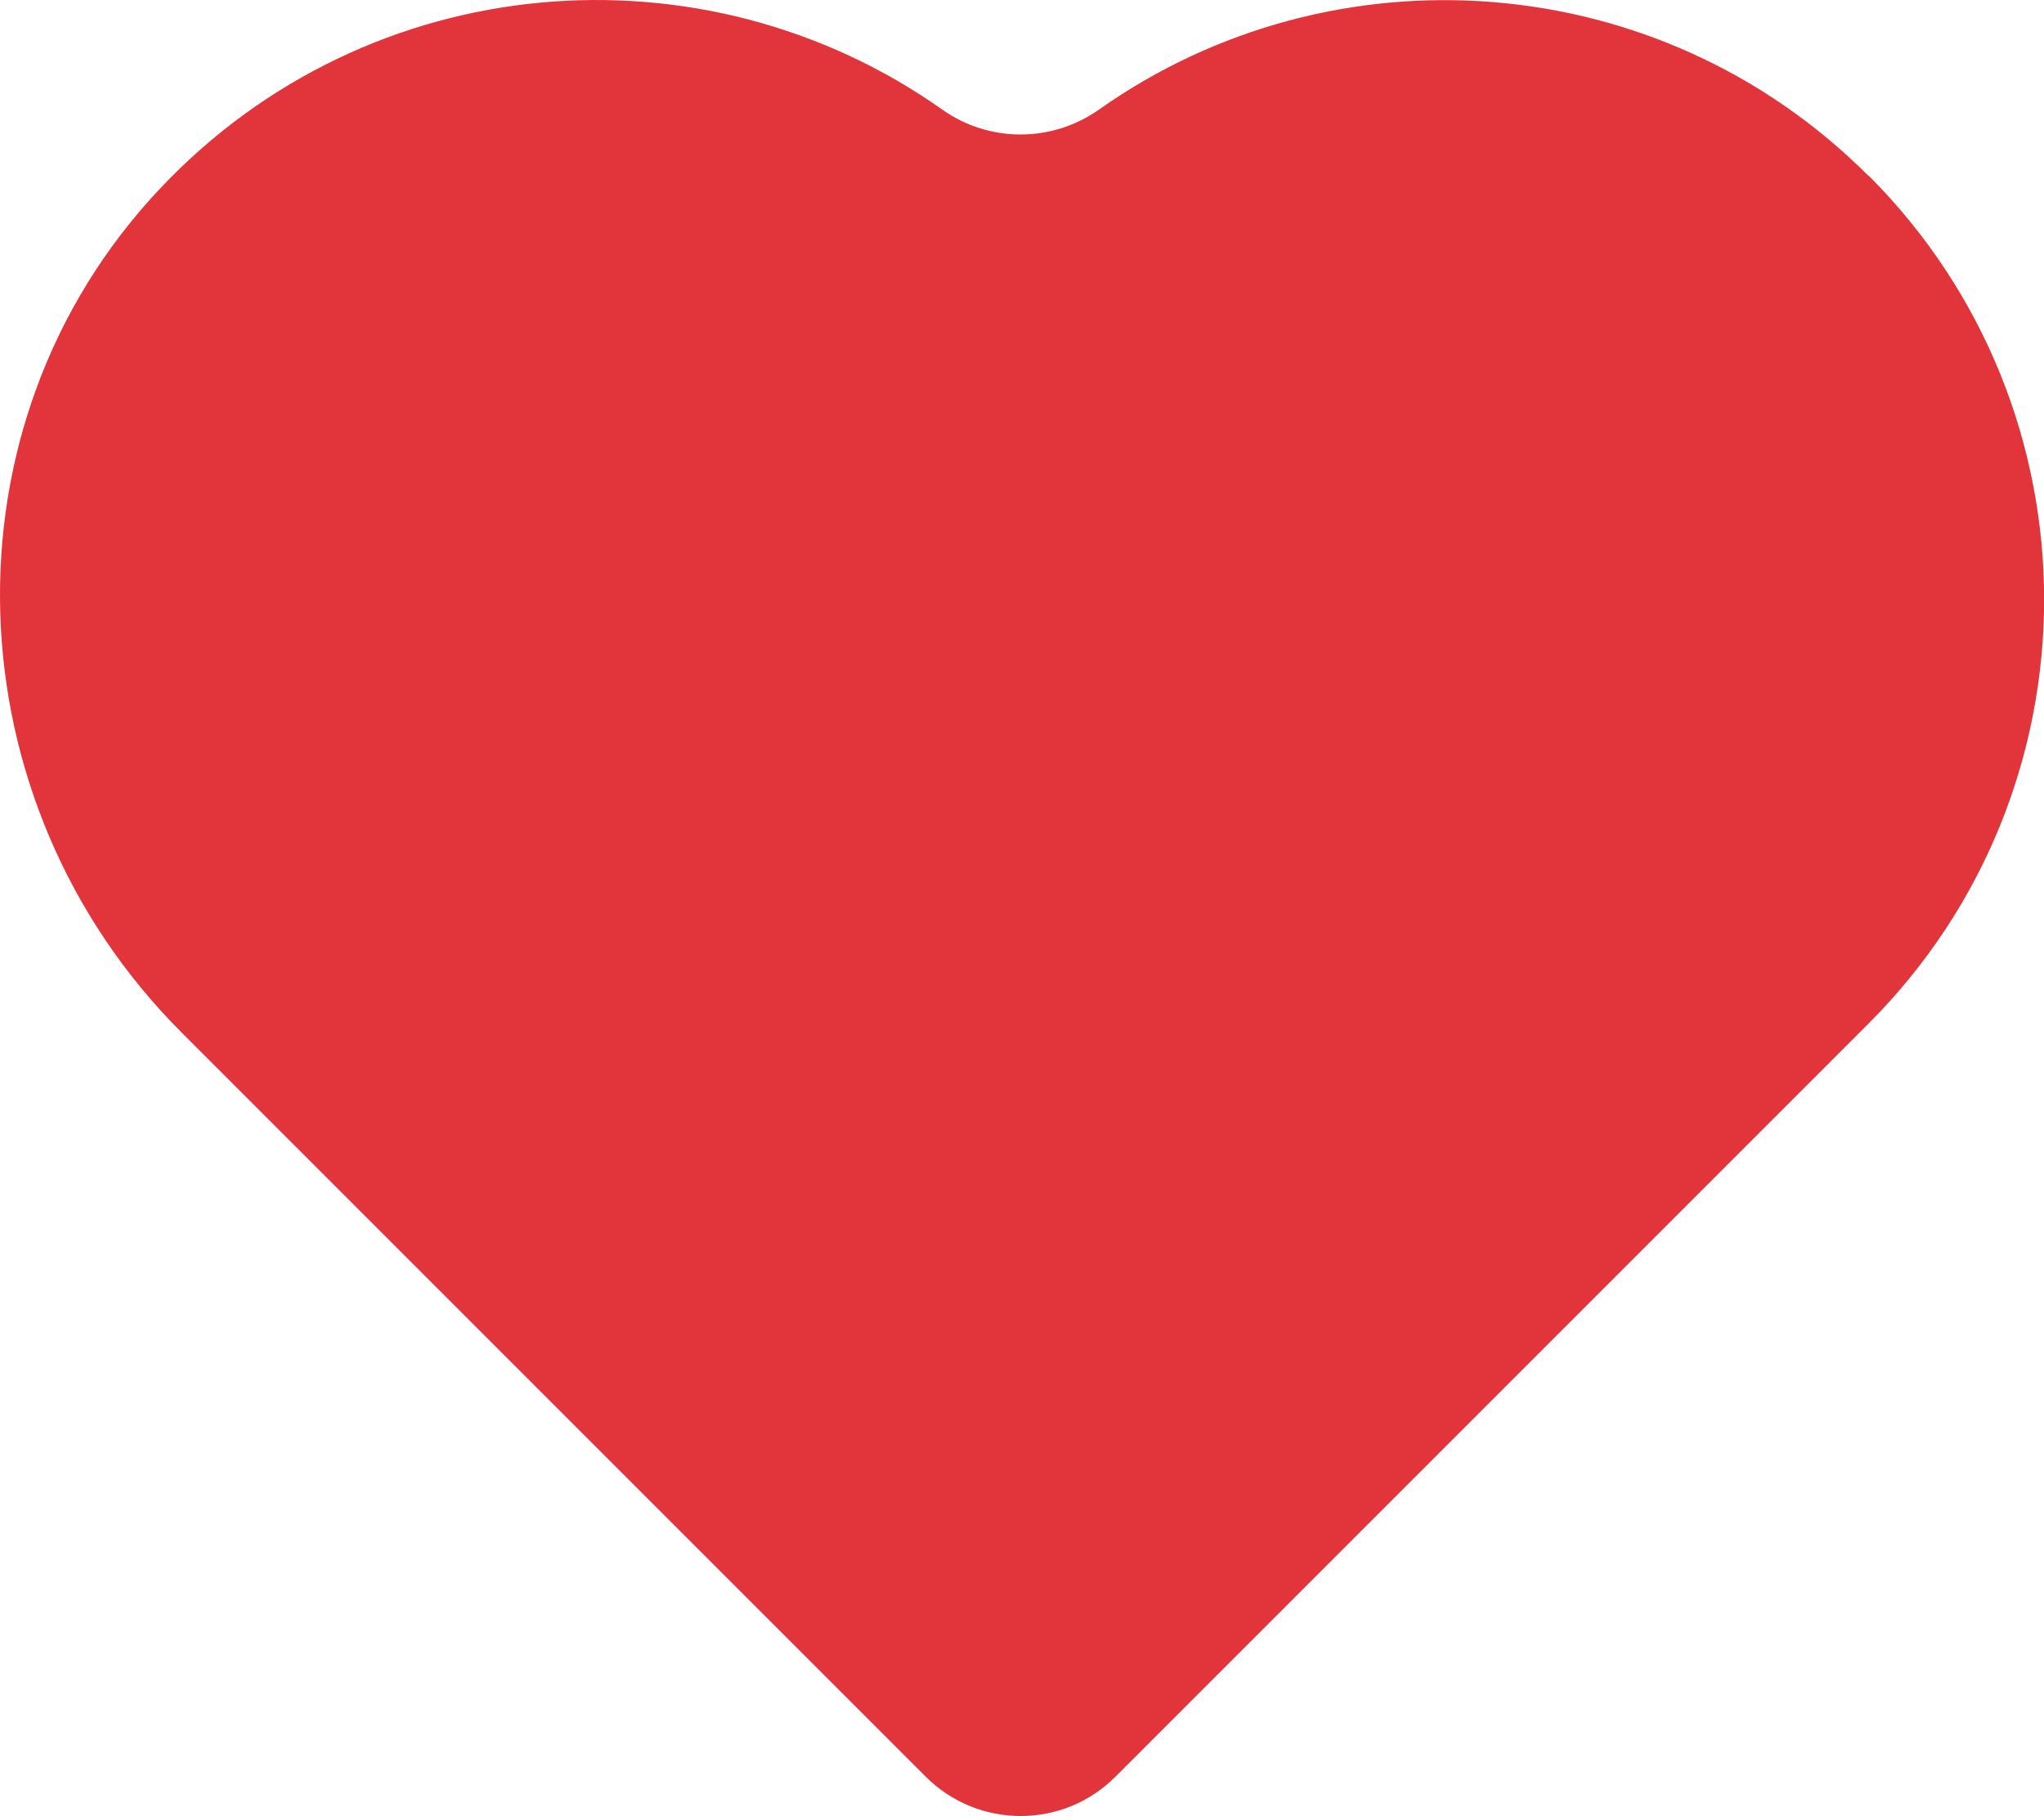
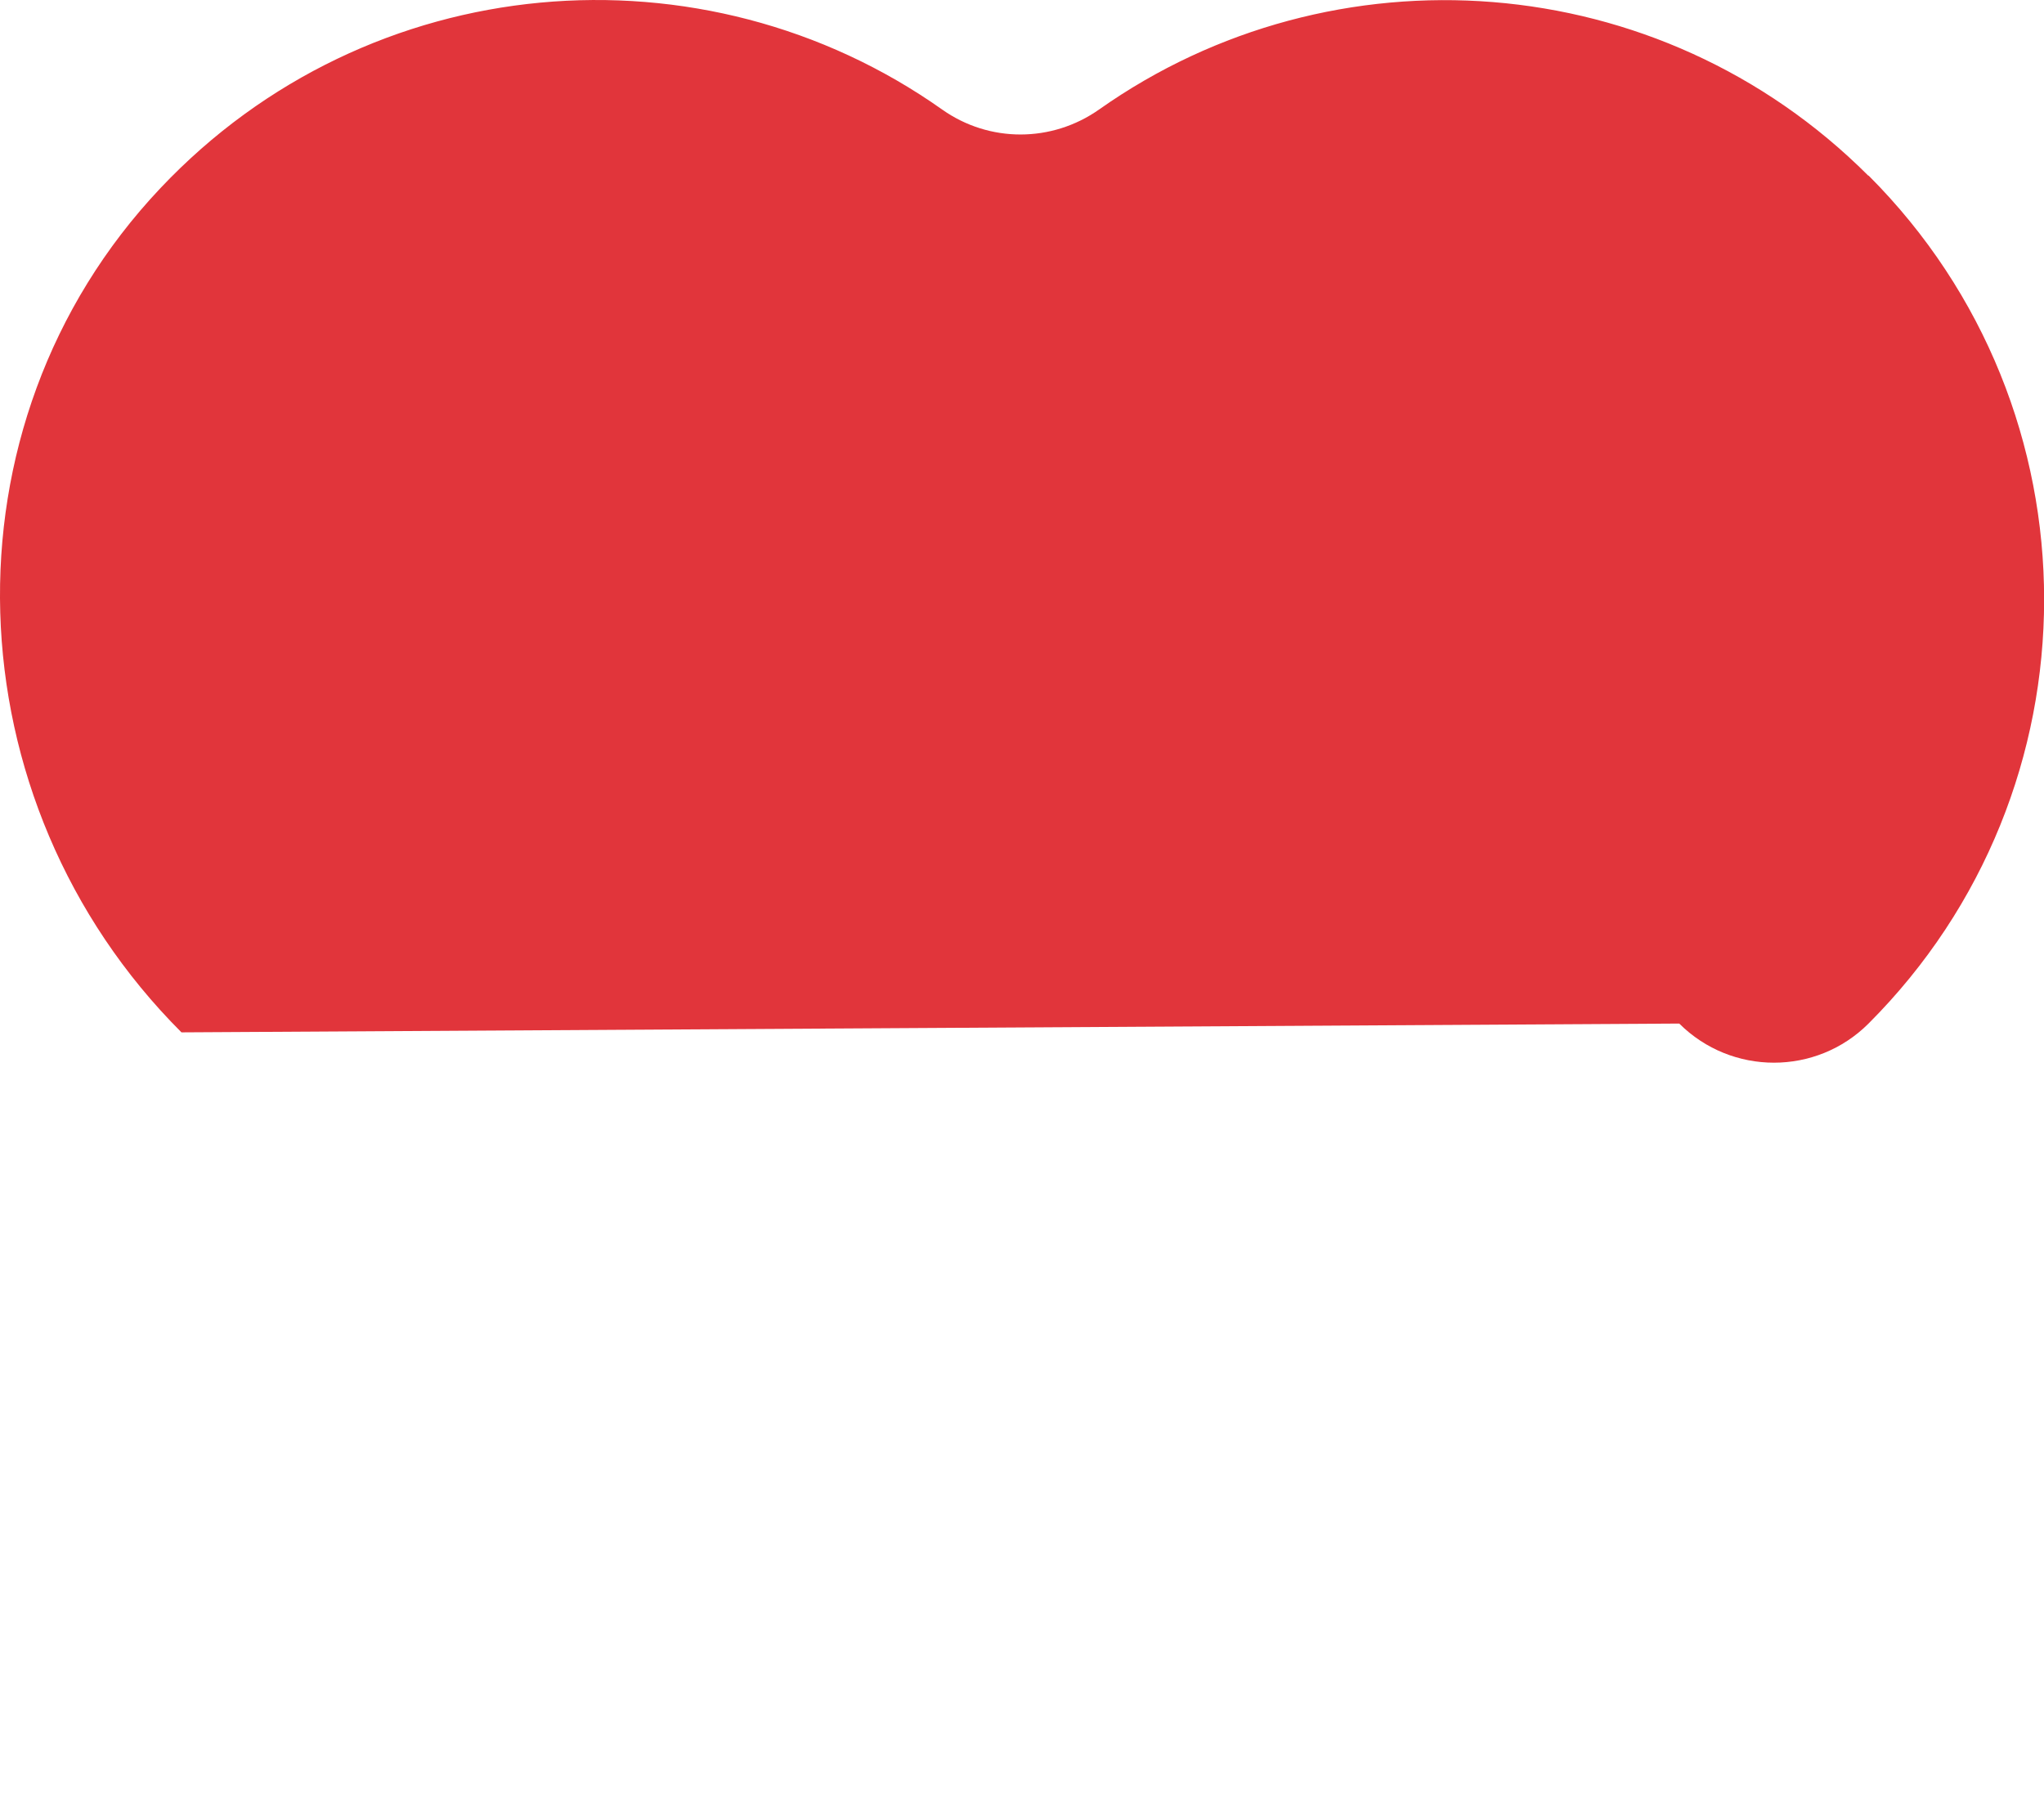
<svg xmlns="http://www.w3.org/2000/svg" id="_レイヤー_2" data-name="レイヤー_2" viewBox="0 0 102.27 90.86">
  <defs>
    <style>
      .cls-1 {
        fill: #e1353b;
      }
    </style>
  </defs>
  <g id="_レイヤー_2-2" data-name="レイヤー_2">
-     <path class="cls-1" d="M93.49,8.78c11.72,11.72,11.71,30.72,0,42.43l-37.69,37.69c-2.61,2.61-6.85,2.61-9.47,0L9.08,51.65C-2.48,40.1-3.19,21.28,8.03,9.41,18.48-1.65,35.2-2.96,47.14,5.48c2.36,1.67,5.49,1.66,7.85,0,11.71-8.27,28.01-7.17,38.49,3.31Z" />
+     <path class="cls-1" d="M93.49,8.78c11.72,11.72,11.71,30.72,0,42.43c-2.61,2.61-6.85,2.61-9.47,0L9.08,51.65C-2.48,40.1-3.19,21.28,8.03,9.41,18.48-1.65,35.2-2.96,47.14,5.48c2.36,1.67,5.49,1.66,7.85,0,11.71-8.27,28.01-7.17,38.49,3.31Z" />
  </g>
</svg>